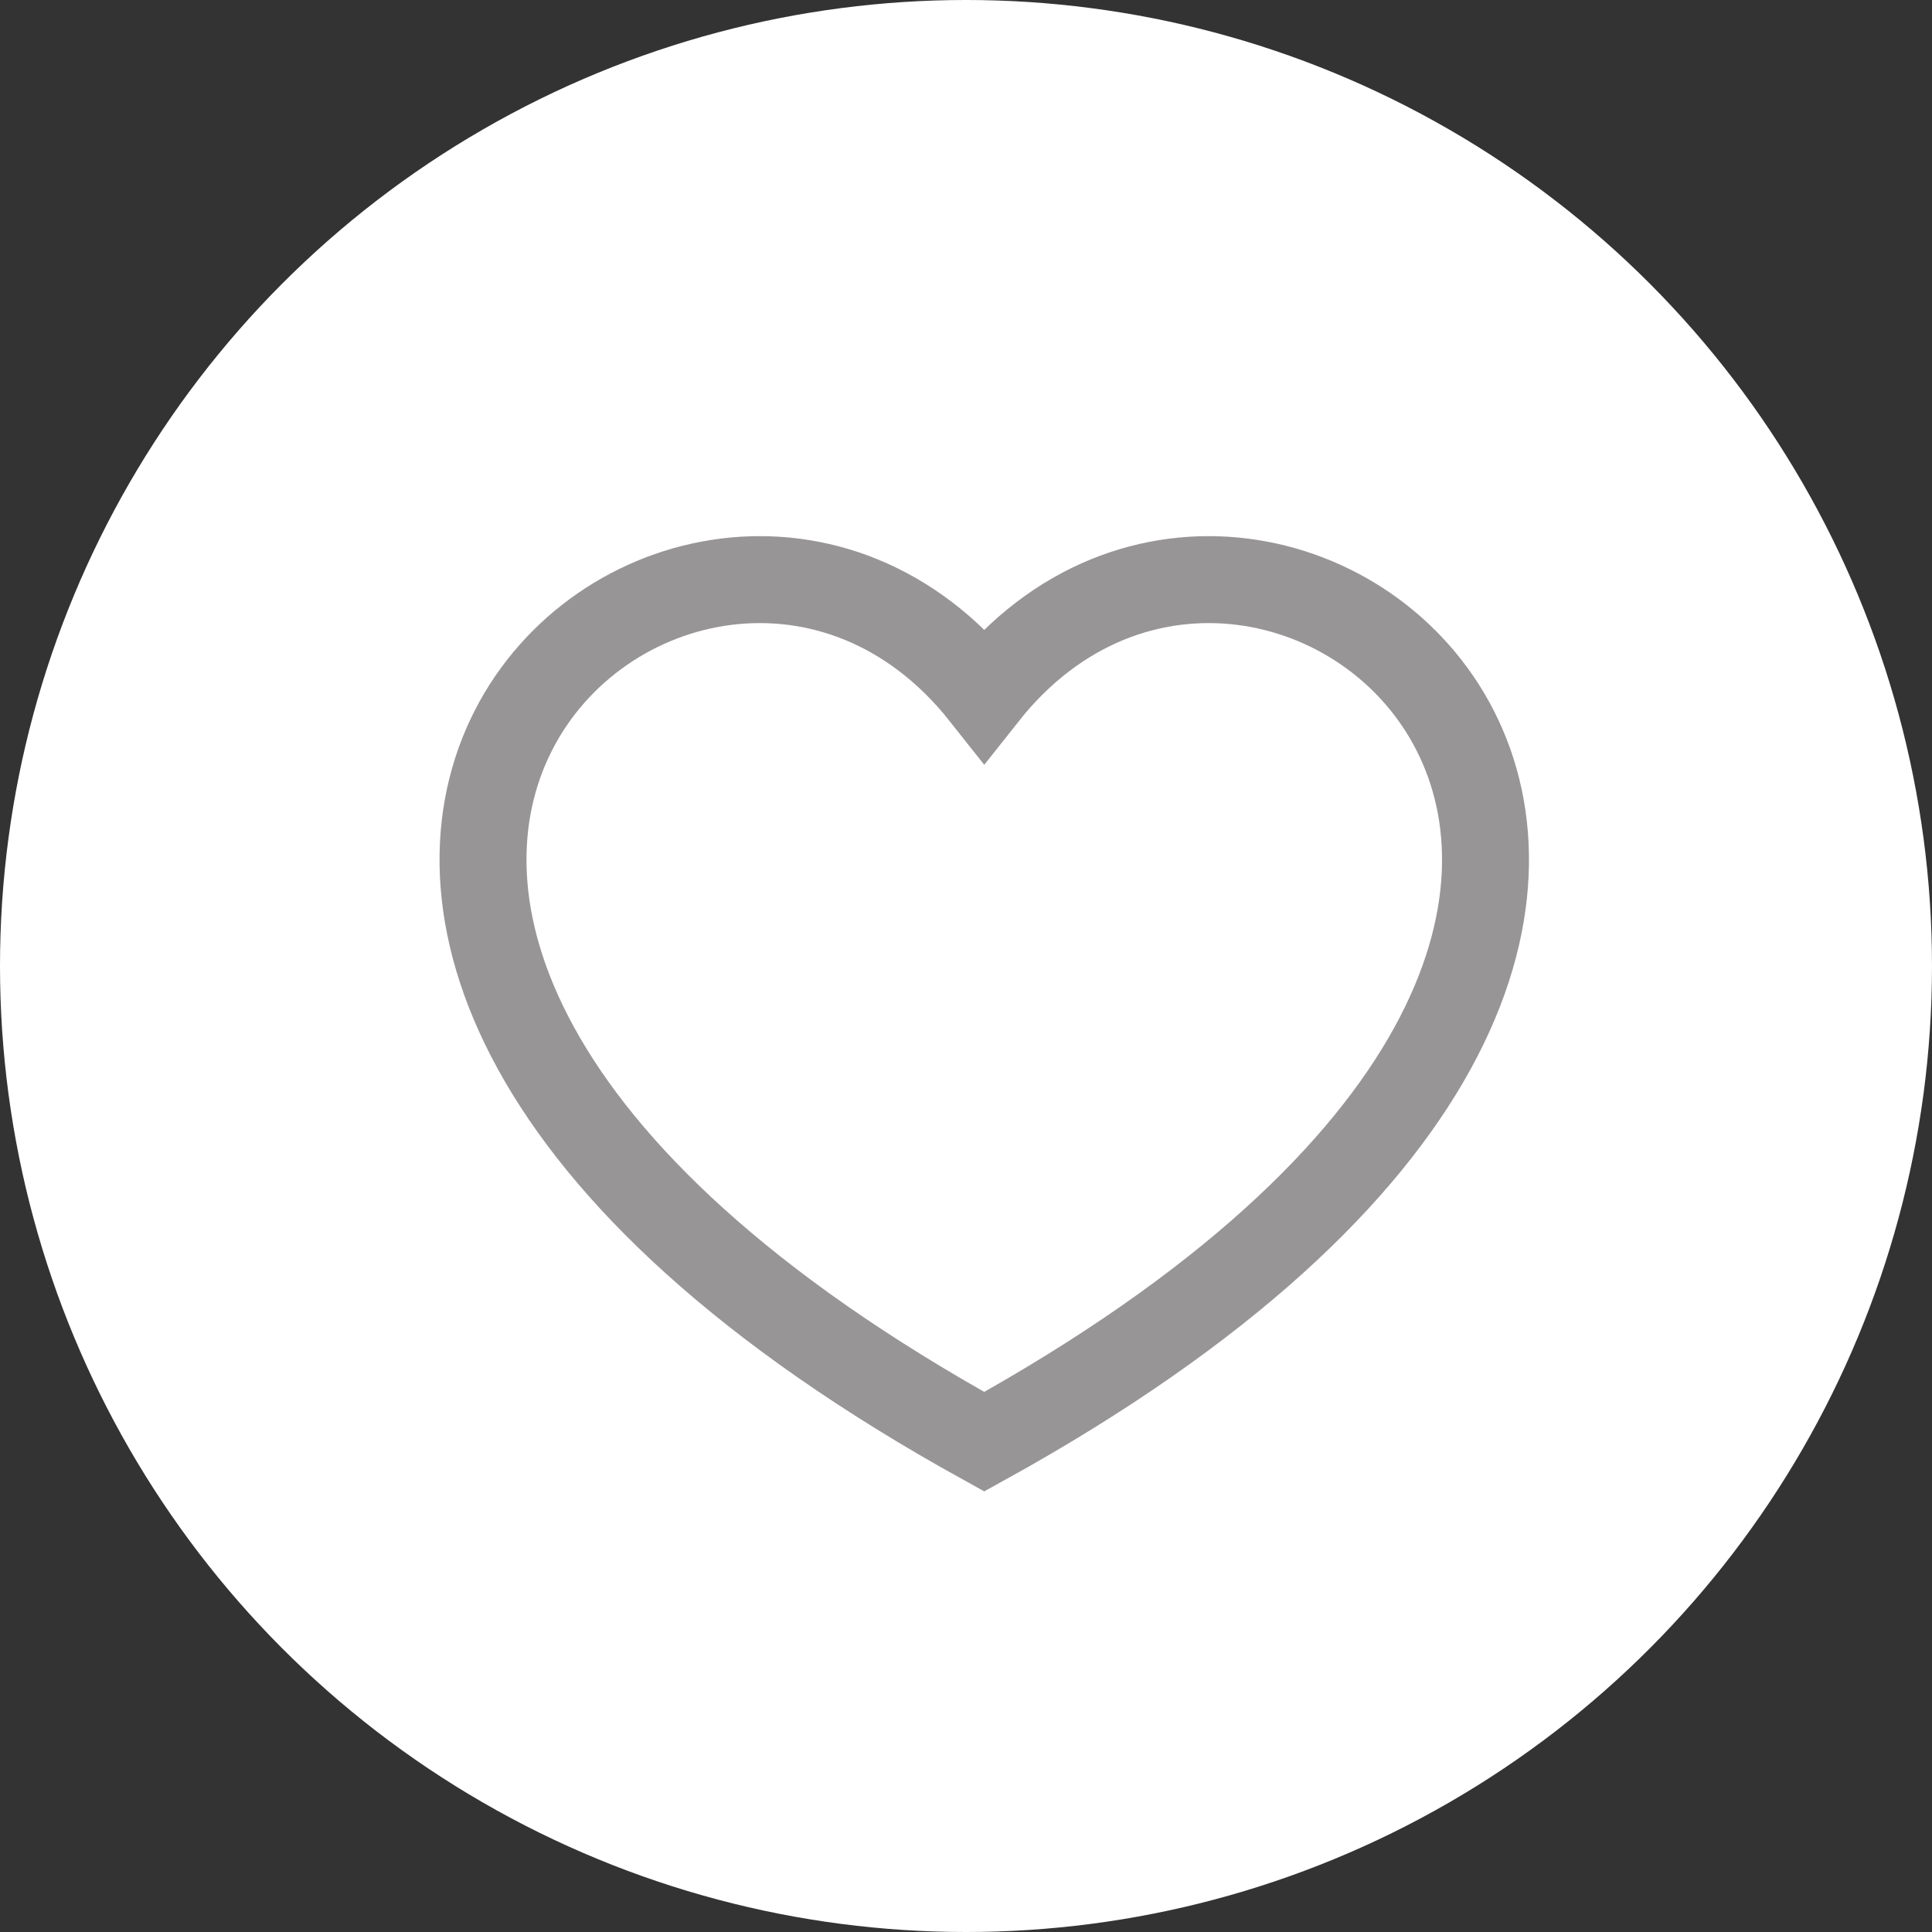
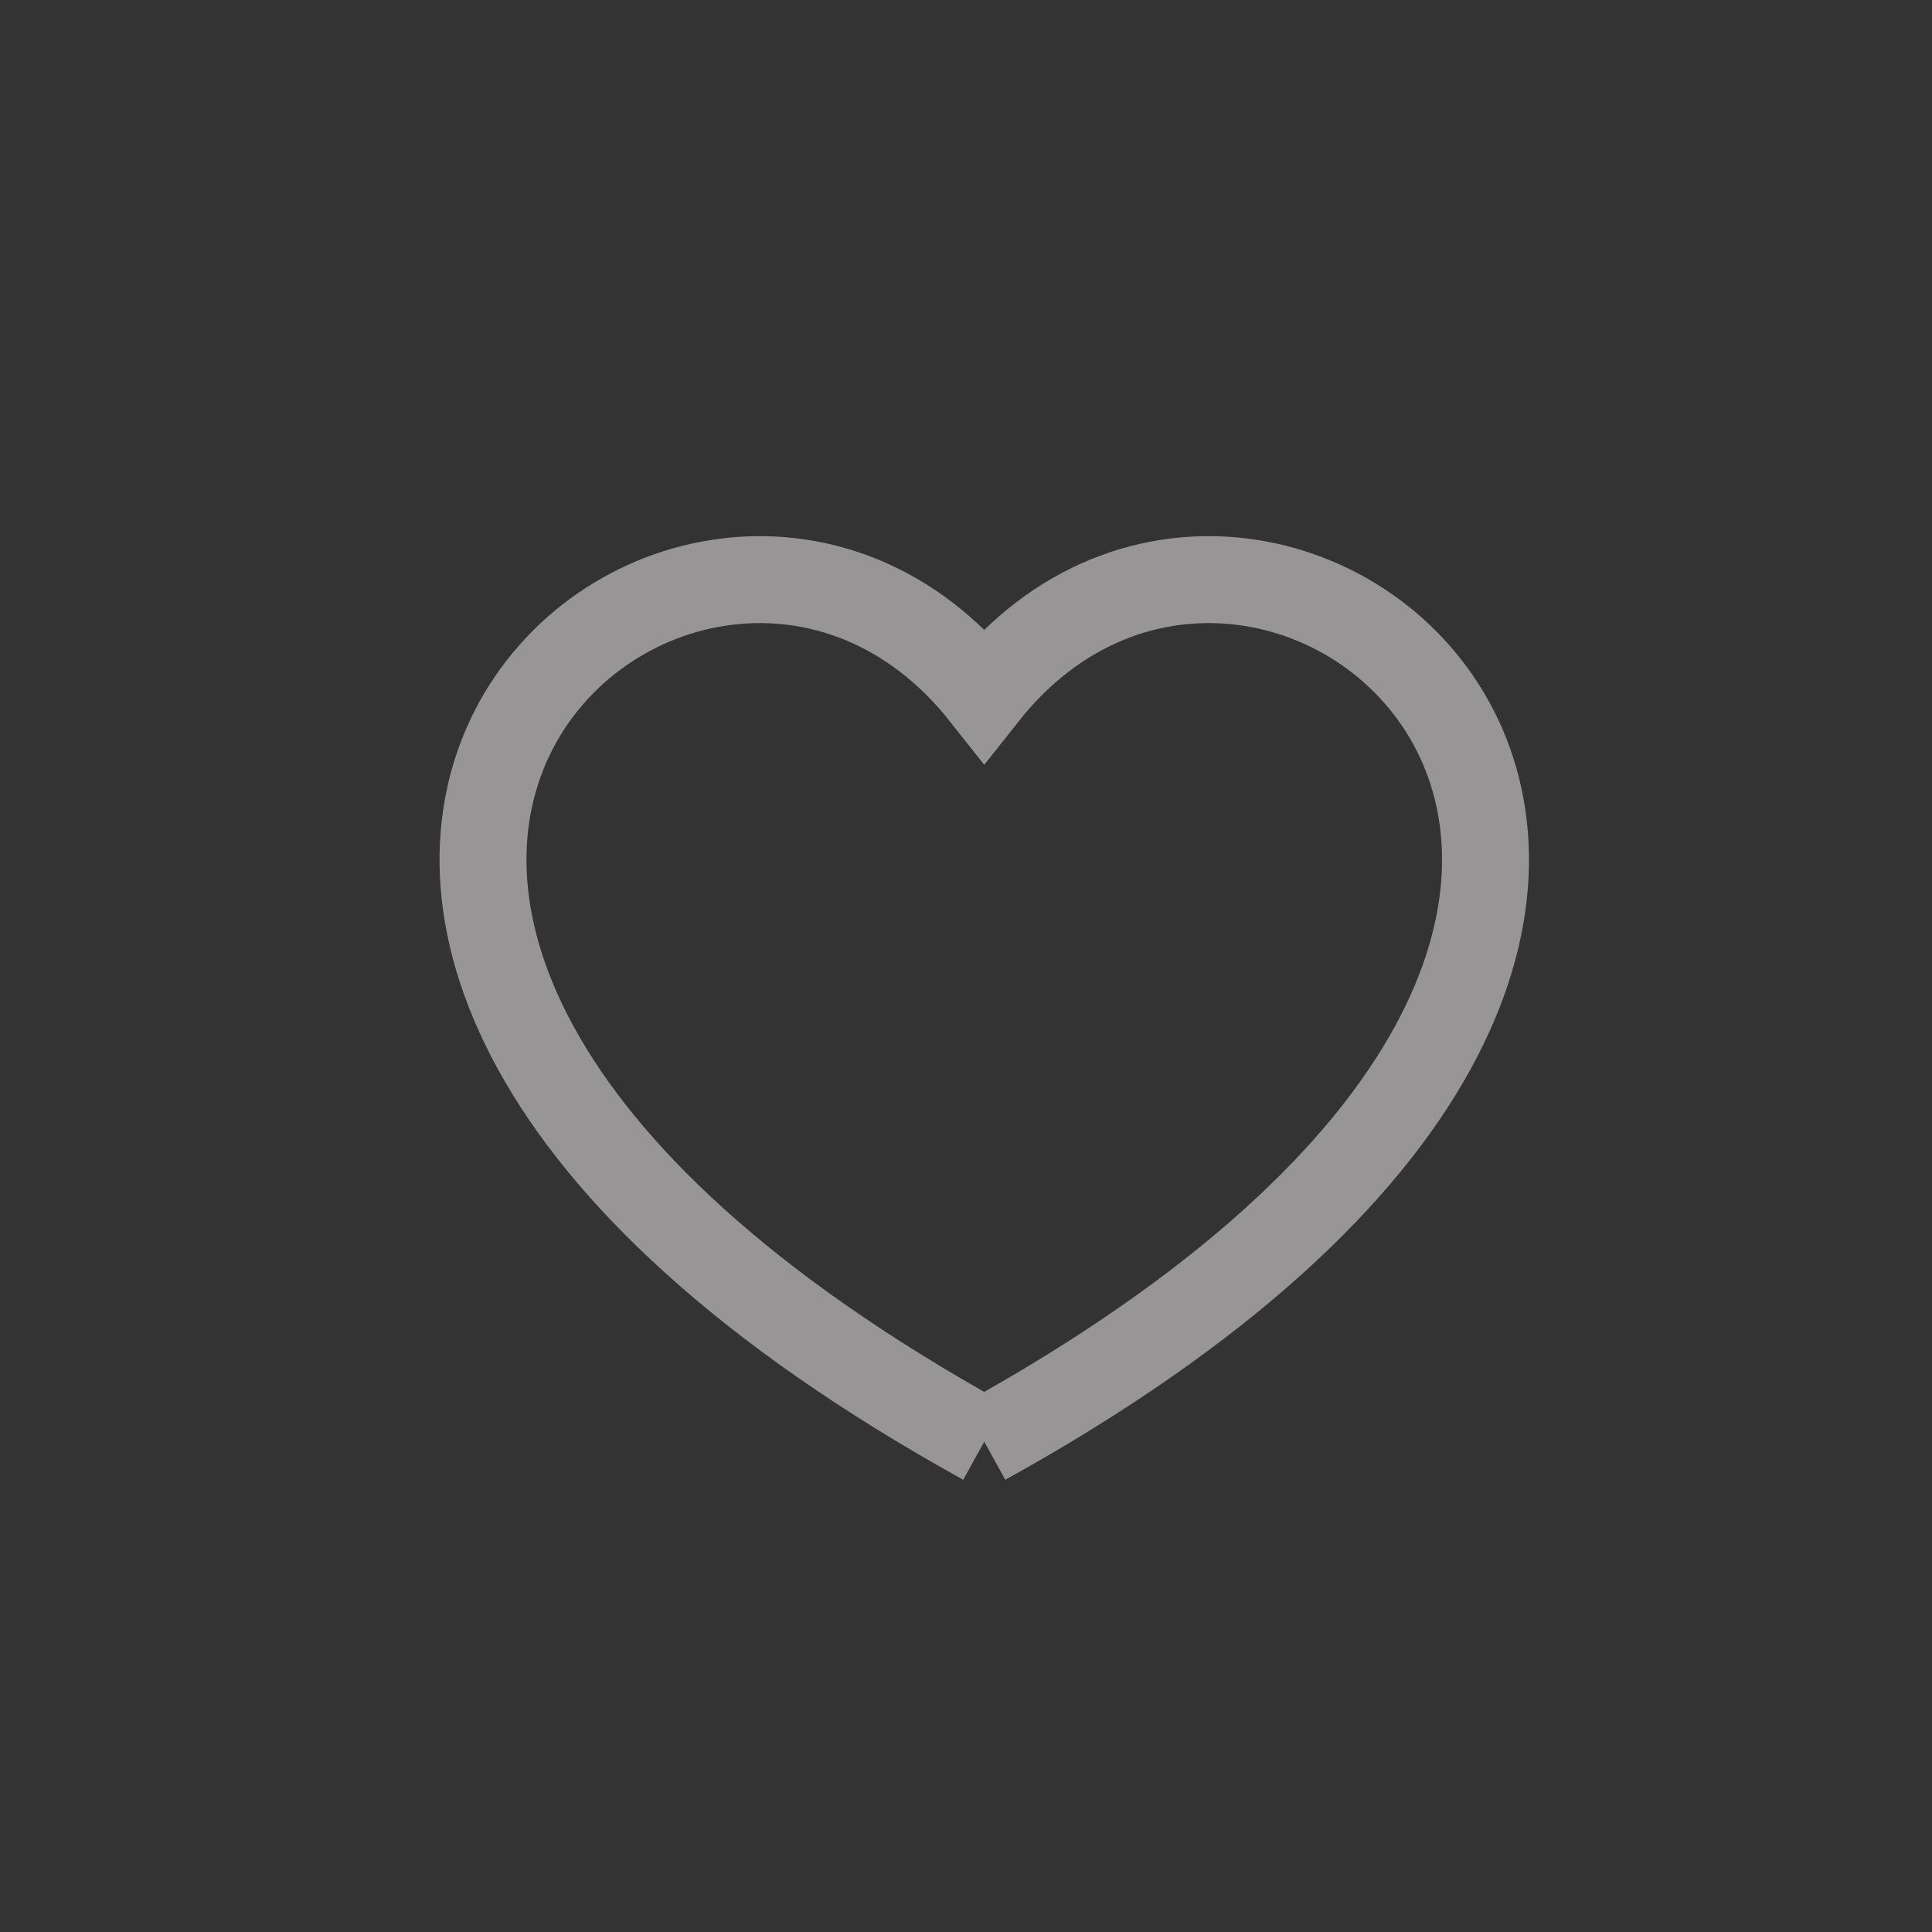
<svg xmlns="http://www.w3.org/2000/svg" width="40" height="40" viewBox="0 0 40 40" fill="none">
  <rect x="0" y="0" width="40" height="40" fill="#333333" stroke="none" />
-   <circle cx="20" cy="20" r="20" fill="white" />
-   <path d="M20.378 29.849C0.378 18.795 14.378 6.795 20.378 14.383C26.378 6.795 40.378 18.795 20.378 29.849Z" stroke="#979595" stroke-width="1.8" />
+   <path d="M20.378 29.849C0.378 18.795 14.378 6.795 20.378 14.383C26.378 6.795 40.378 18.795 20.378 29.849" stroke="#979595" stroke-width="1.8" />
</svg>